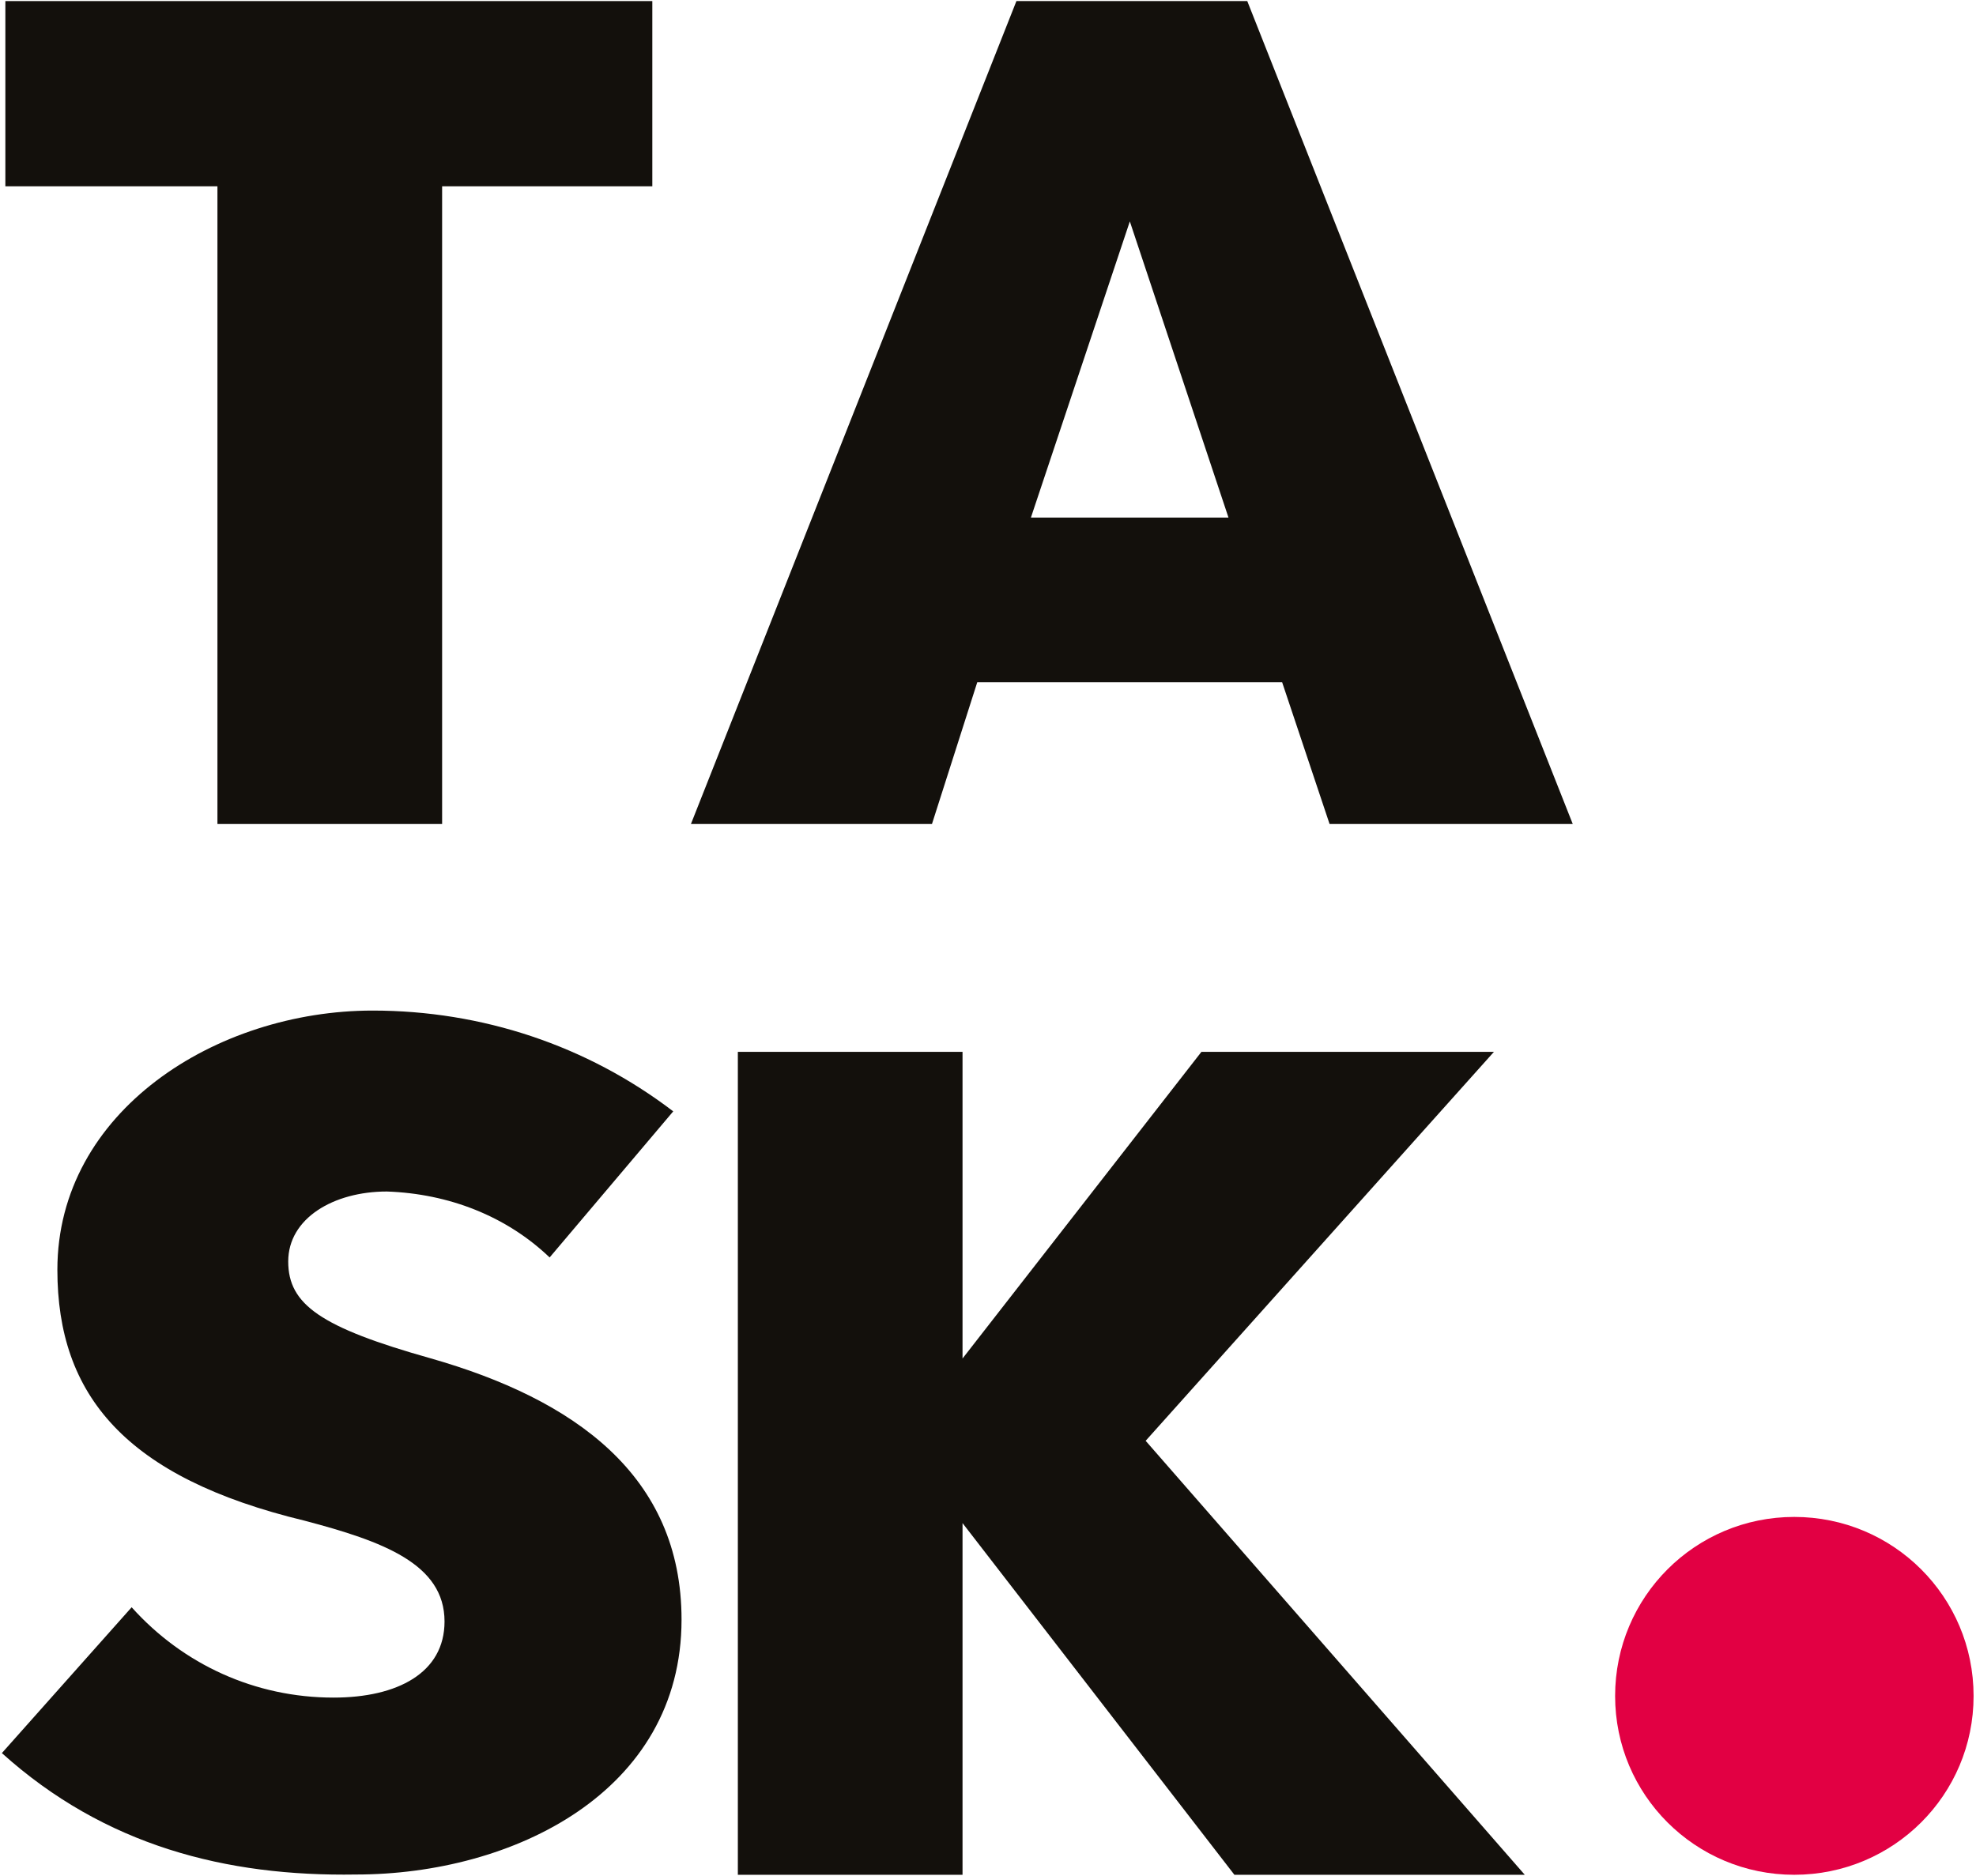
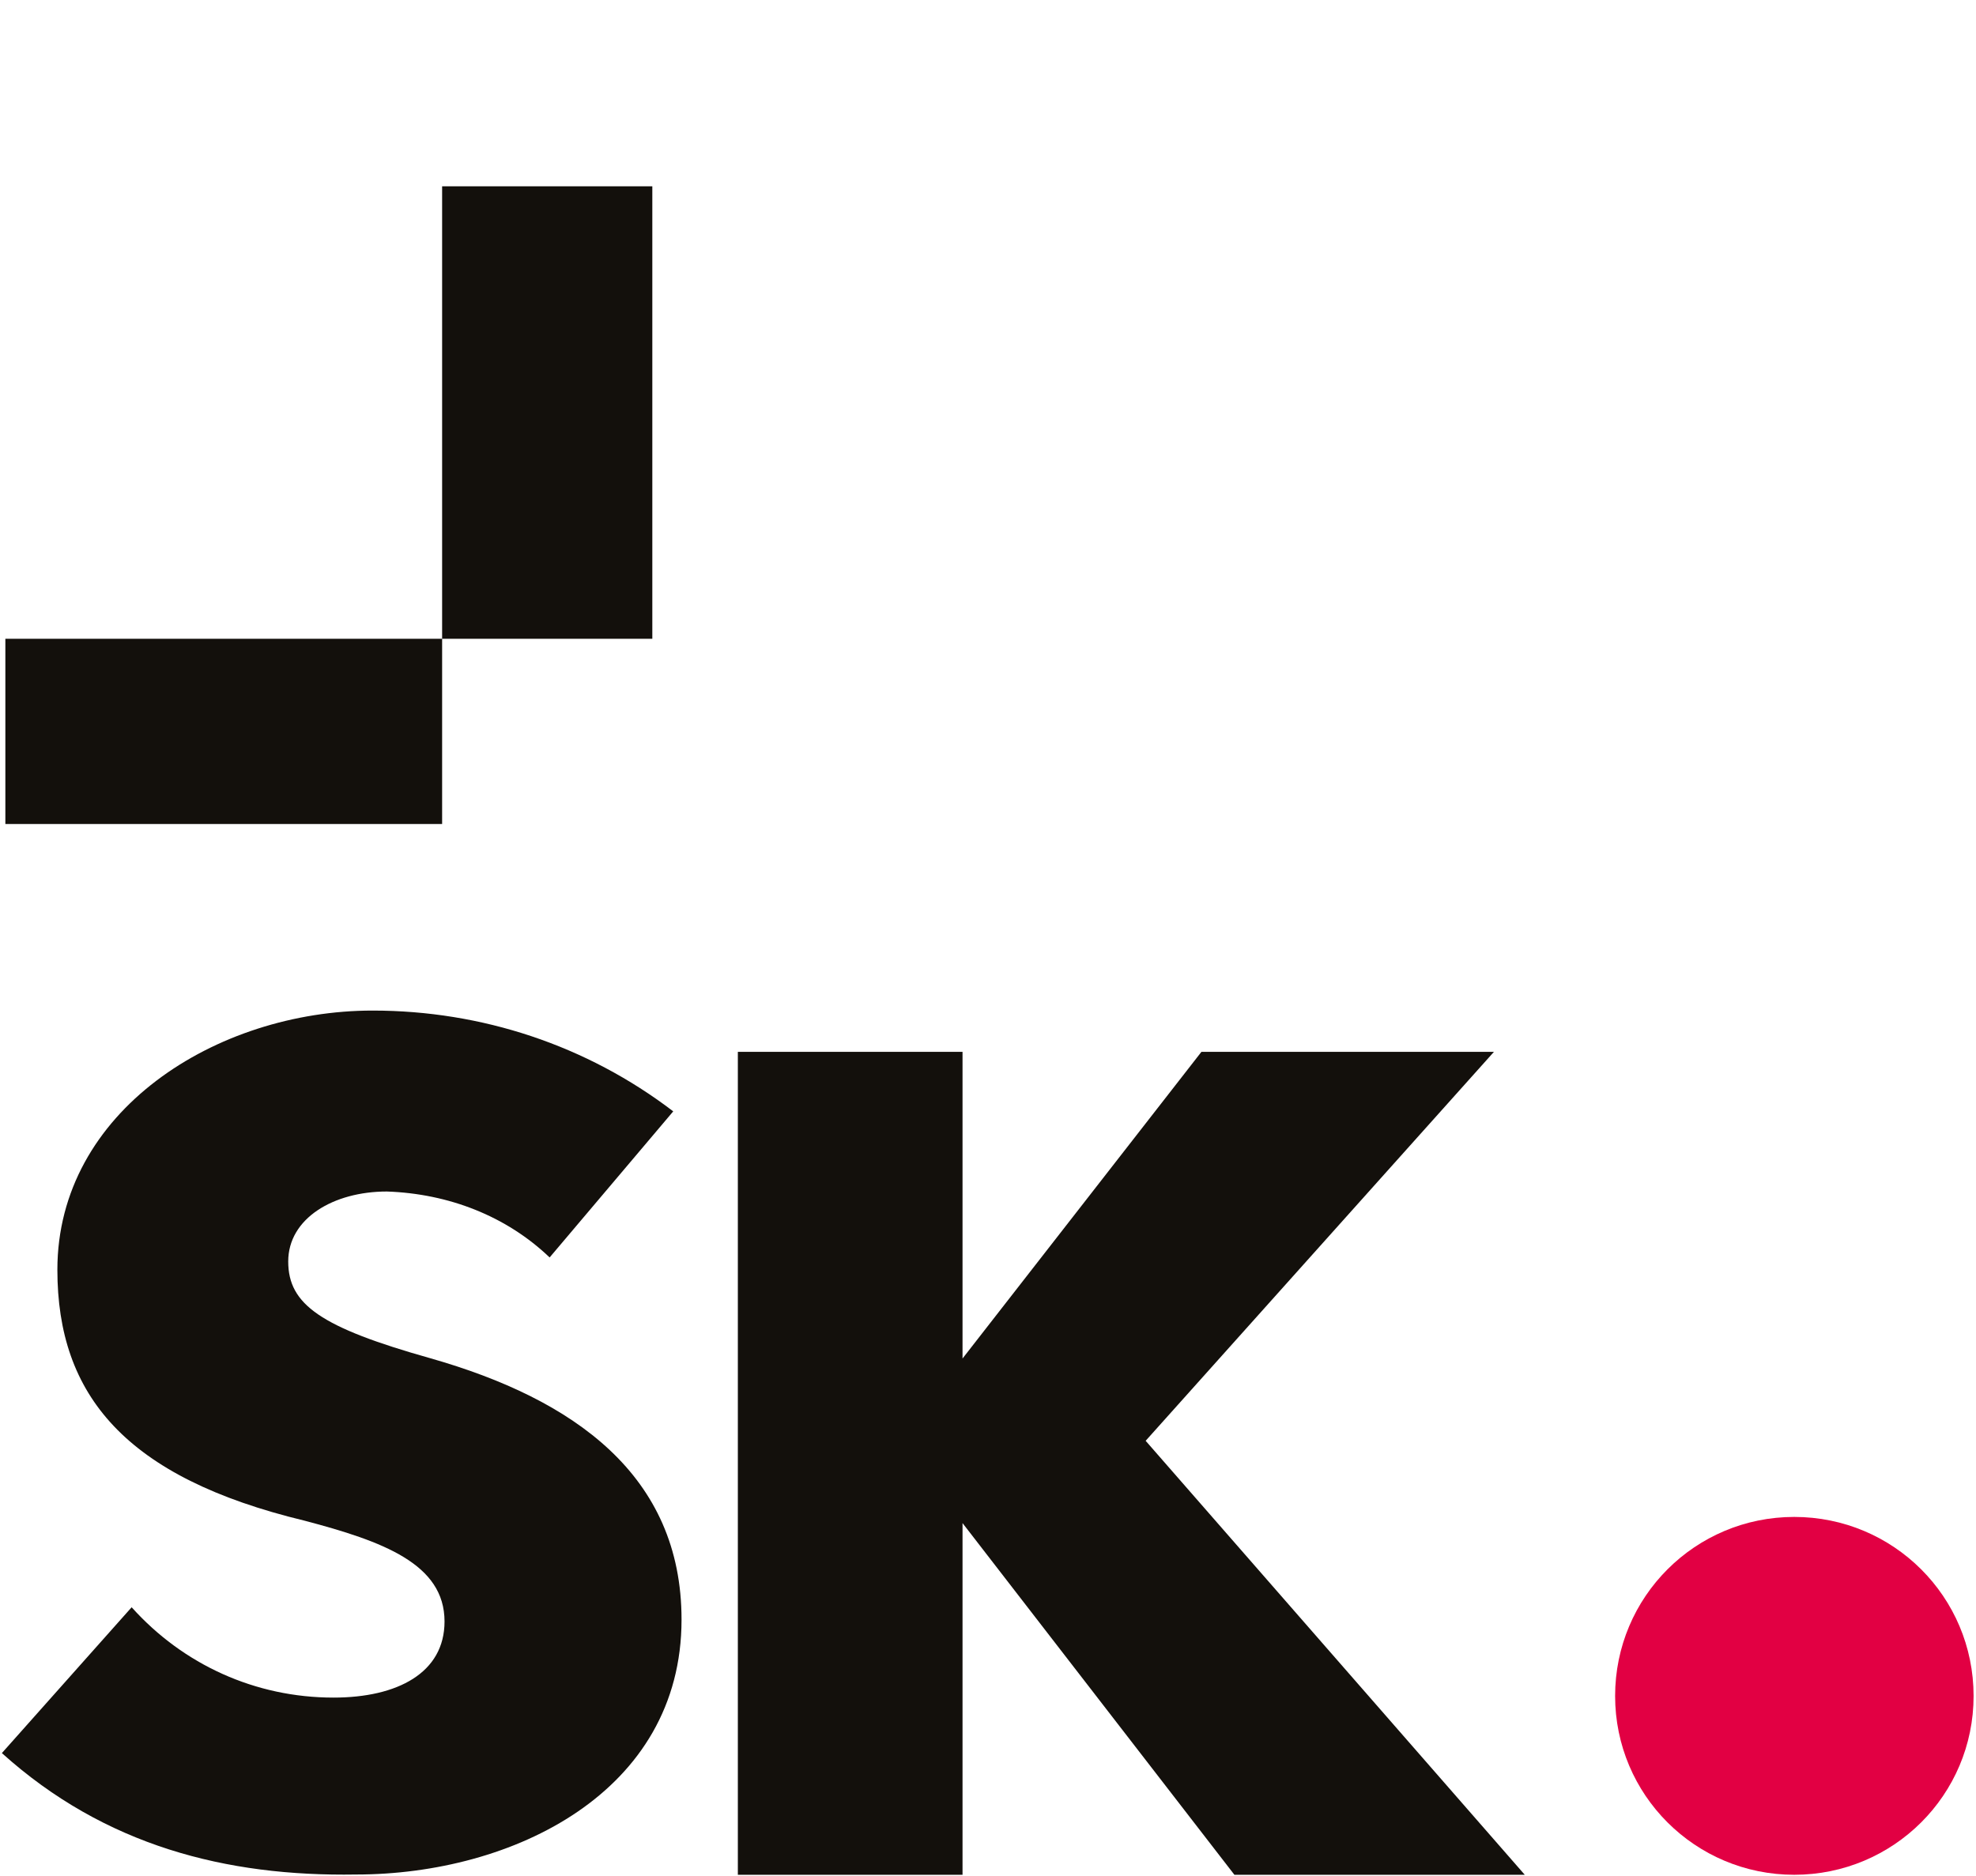
<svg xmlns="http://www.w3.org/2000/svg" version="1.2" viewBox="0 0 737 700" width="737" height="700">
  <title>TSK</title>
  <style>
		.s0 { fill: #13100c } 
		.s1 { fill: #e20043 } 
	</style>
-   <path id="Layer" class="s0" d="m243.3 69.5h-78.4v237.9h-83.8v-237.9h-79.1v-69.1h241.3z" />
-   <path id="Layer" fill-rule="evenodd" class="s0" d="m478.2 254.5h-113.7l-16.9 52.9h-89.9l121.4-307h86.1l121.4 307h-90.7zm-20-61.4l-36.8-110.5-36.9 110.5z" />
+   <path id="Layer" class="s0" d="m243.3 69.5h-78.4v237.9h-83.8h-79.1v-69.1h241.3z" />
  <path id="Layer" class="s0" d="m0.7 654l48.4-54.4c19.2 21.4 46.1 33.7 75.3 33.7 23.8 0 41.4-9.2 41.4-28.4 0-21.5-23-29.9-52.2-37.6-66.8-16.1-92.2-46.8-92.2-93.6 0-59.1 59.2-96.7 117.6-96.7 40.7 0 79.9 13 112.1 37.6l-46.1 54.5c-16.1-15.4-37.6-23.8-60.7-24.6-19.9 0-36.8 10-36.8 26.1 0 16.1 12.2 24.6 53 36.1 53.7 15.3 93.7 43.7 93.7 97.5 0 64.4-63 95.1-121.4 95.1-48.4 0.8-93.7-10.7-132.1-45.3z" />
  <path id="Layer" class="s0" d="m460.4 699.4l-101.4-131.2v131.2h-83.8v-307h83.8v114.4l89.1-114.4h109.1l-129.9 145.1 141.4 161.9z" />
  <path id="Layer" class="s1" d="m669.2 699.4c-36.9 0-66.8-29.8-66.8-66.7 0-37 29.9-66.8 66.8-66.8 37 0 66.9 29.8 66.9 66.8 0 36.9-29.9 66.7-66.9 66.7z" />
</svg>